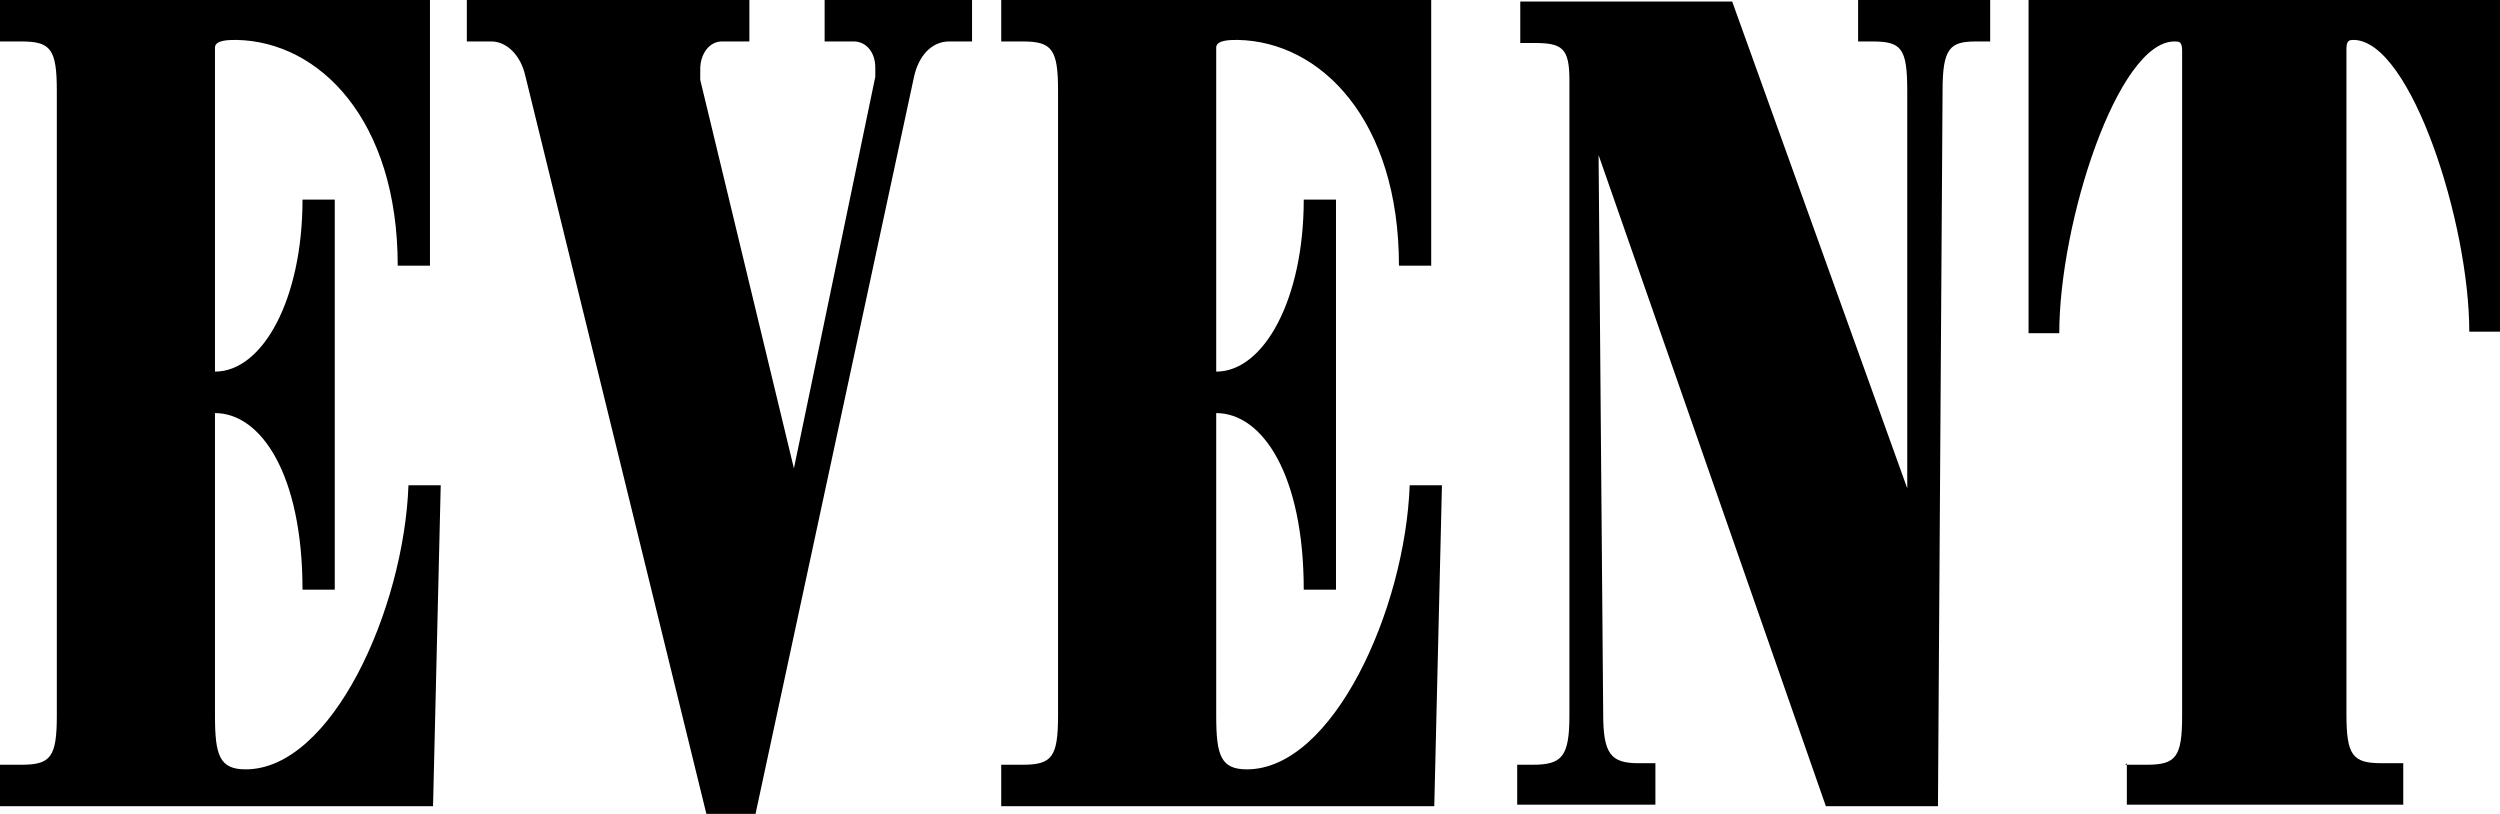
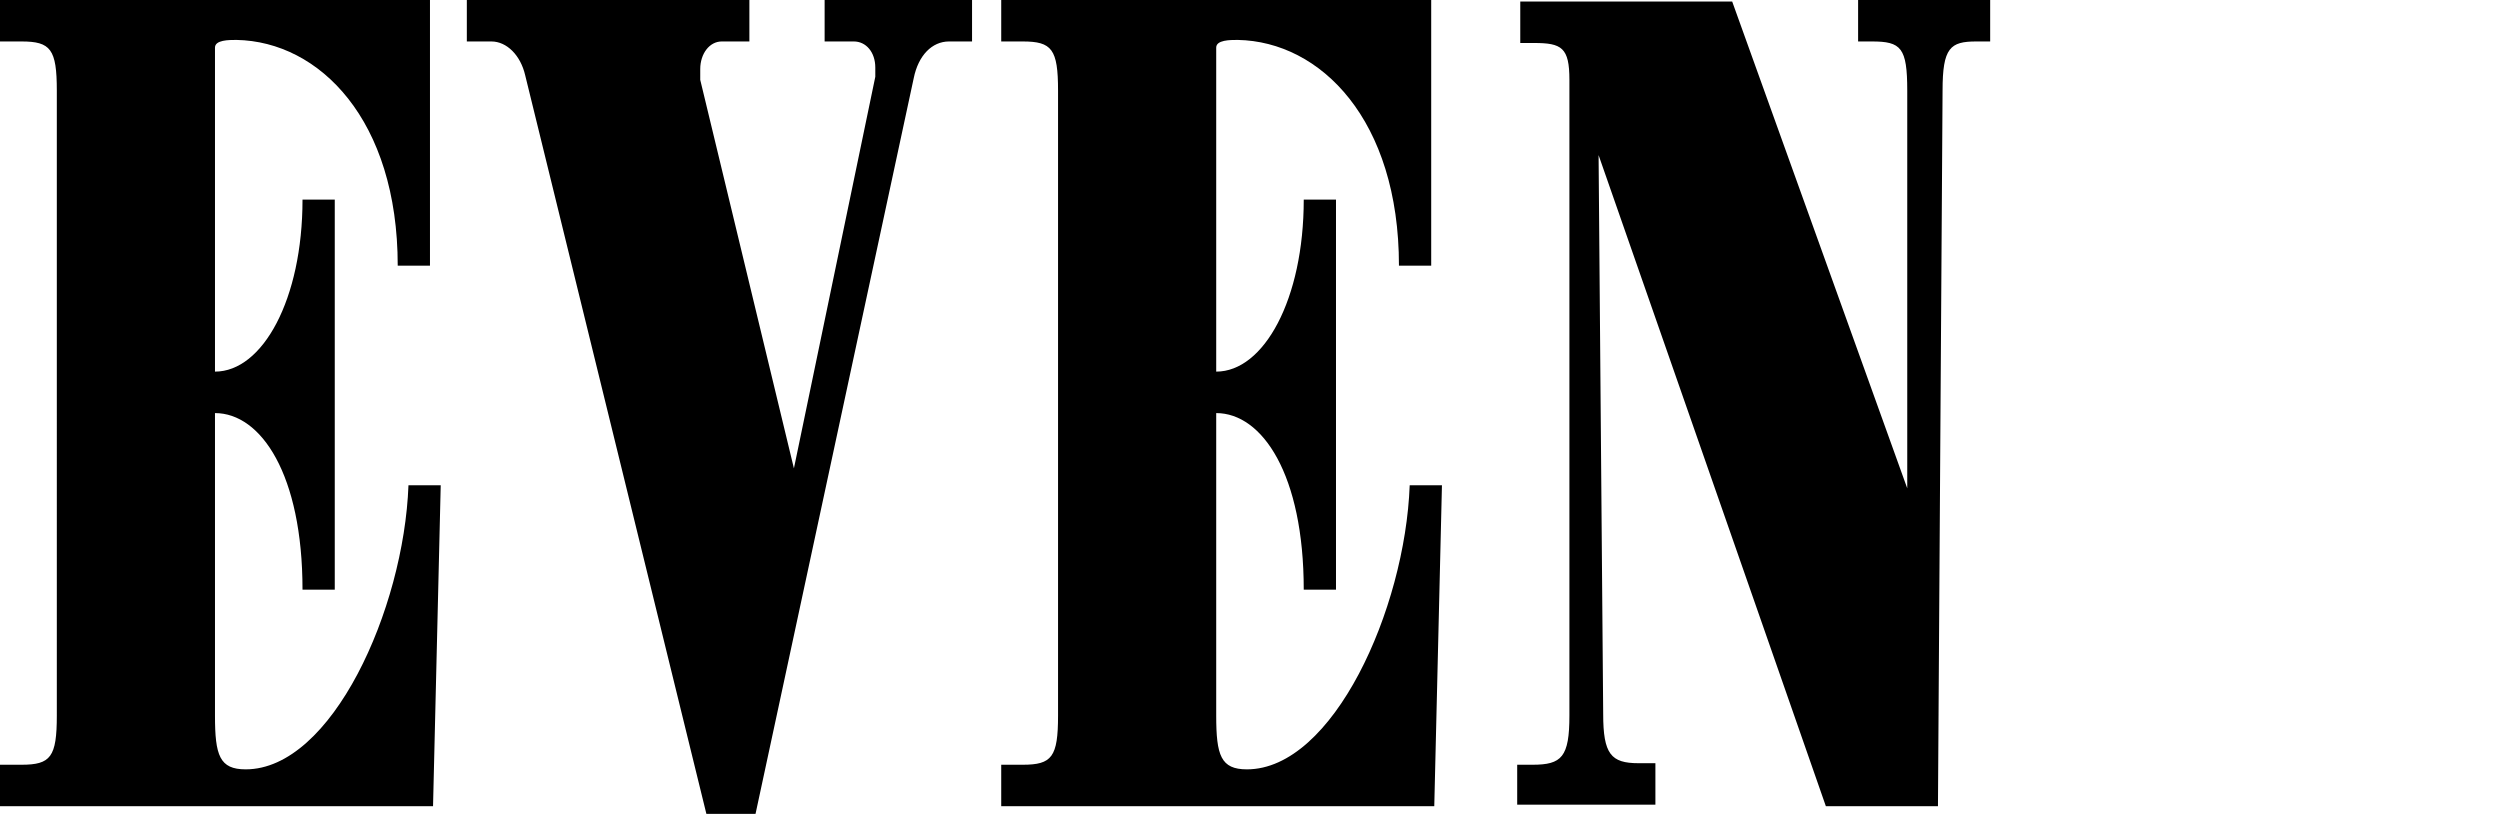
<svg xmlns="http://www.w3.org/2000/svg" id="_レイヤー_2" data-name="レイヤー 2" viewBox="0 0 16.28 5.3">
  <g id="_レイヤー_1-2" data-name="レイヤー 1">
    <g>
      <path d="M0,4.98h.14c.19,0,.23-.05.23-.32V.59c0-.27-.04-.32-.23-.32h-.14v-.27h2.8v1.73h-.21c0-.95-.51-1.46-1.05-1.47-.05,0-.14,0-.14.05v2.11c.31,0,.57-.47.57-1.12h.21v2.54h-.21c0-.75-.27-1.15-.57-1.15v1.97c0,.26.03.35.2.35.56,0,1.03-1.04,1.06-1.85h.21l-.05,2.09H0v-.27Z" />
      <path d="M6.33,0v.27h-.15c-.11,0-.2.09-.23.24l-1.03,4.79h-.32L3.42.49c-.03-.13-.12-.22-.22-.22h-.16v-.27h1.84v.27h-.18c-.08,0-.14.08-.14.18,0,.02,0,.05,0,.07l.61,2.53.53-2.55s0-.04,0-.06c0-.1-.06-.17-.14-.17h-.19v-.27h.94Z" />
      <path d="M6.52,4.98h.14c.19,0,.23-.05.23-.32V.59c0-.27-.04-.32-.23-.32h-.14v-.27h2.8v1.73h-.21c0-.95-.51-1.46-1.05-1.47-.05,0-.14,0-.14.05v2.11c.31,0,.57-.47.57-1.12h.21v2.54h-.21c0-.75-.27-1.15-.57-1.15v1.97c0,.26.03.35.2.35.56,0,1.03-1.04,1.06-1.85h.21l-.05,2.09h-2.82v-.27Z" />
      <path d="M9.88,4.98h.1c.19,0,.24-.05.24-.32V.52c0-.21-.05-.24-.23-.24h-.09v-.27h1.38l1.14,3.17V.59c0-.28-.04-.32-.23-.32h-.09v-.27h.86v.27h-.09c-.17,0-.22.04-.22.32l-.03,4.66h-.73l-1.48-4.24.03,3.64c0,.26.05.32.23.32h.11v.27h-.9v-.27Z" />
-       <path d="M13.84,4.98h.14c.19,0,.23-.05.23-.32V.33c0-.06-.02-.06-.05-.06-.37,0-.75,1.18-.75,1.9h-.2V0h3.07v2.16h-.2c0-.71-.38-1.89-.75-1.9-.03,0-.05,0-.05.06v4.33c0,.27.04.32.23.32h.14v.27h-1.8v-.27Z" />
    </g>
  </g>
</svg>